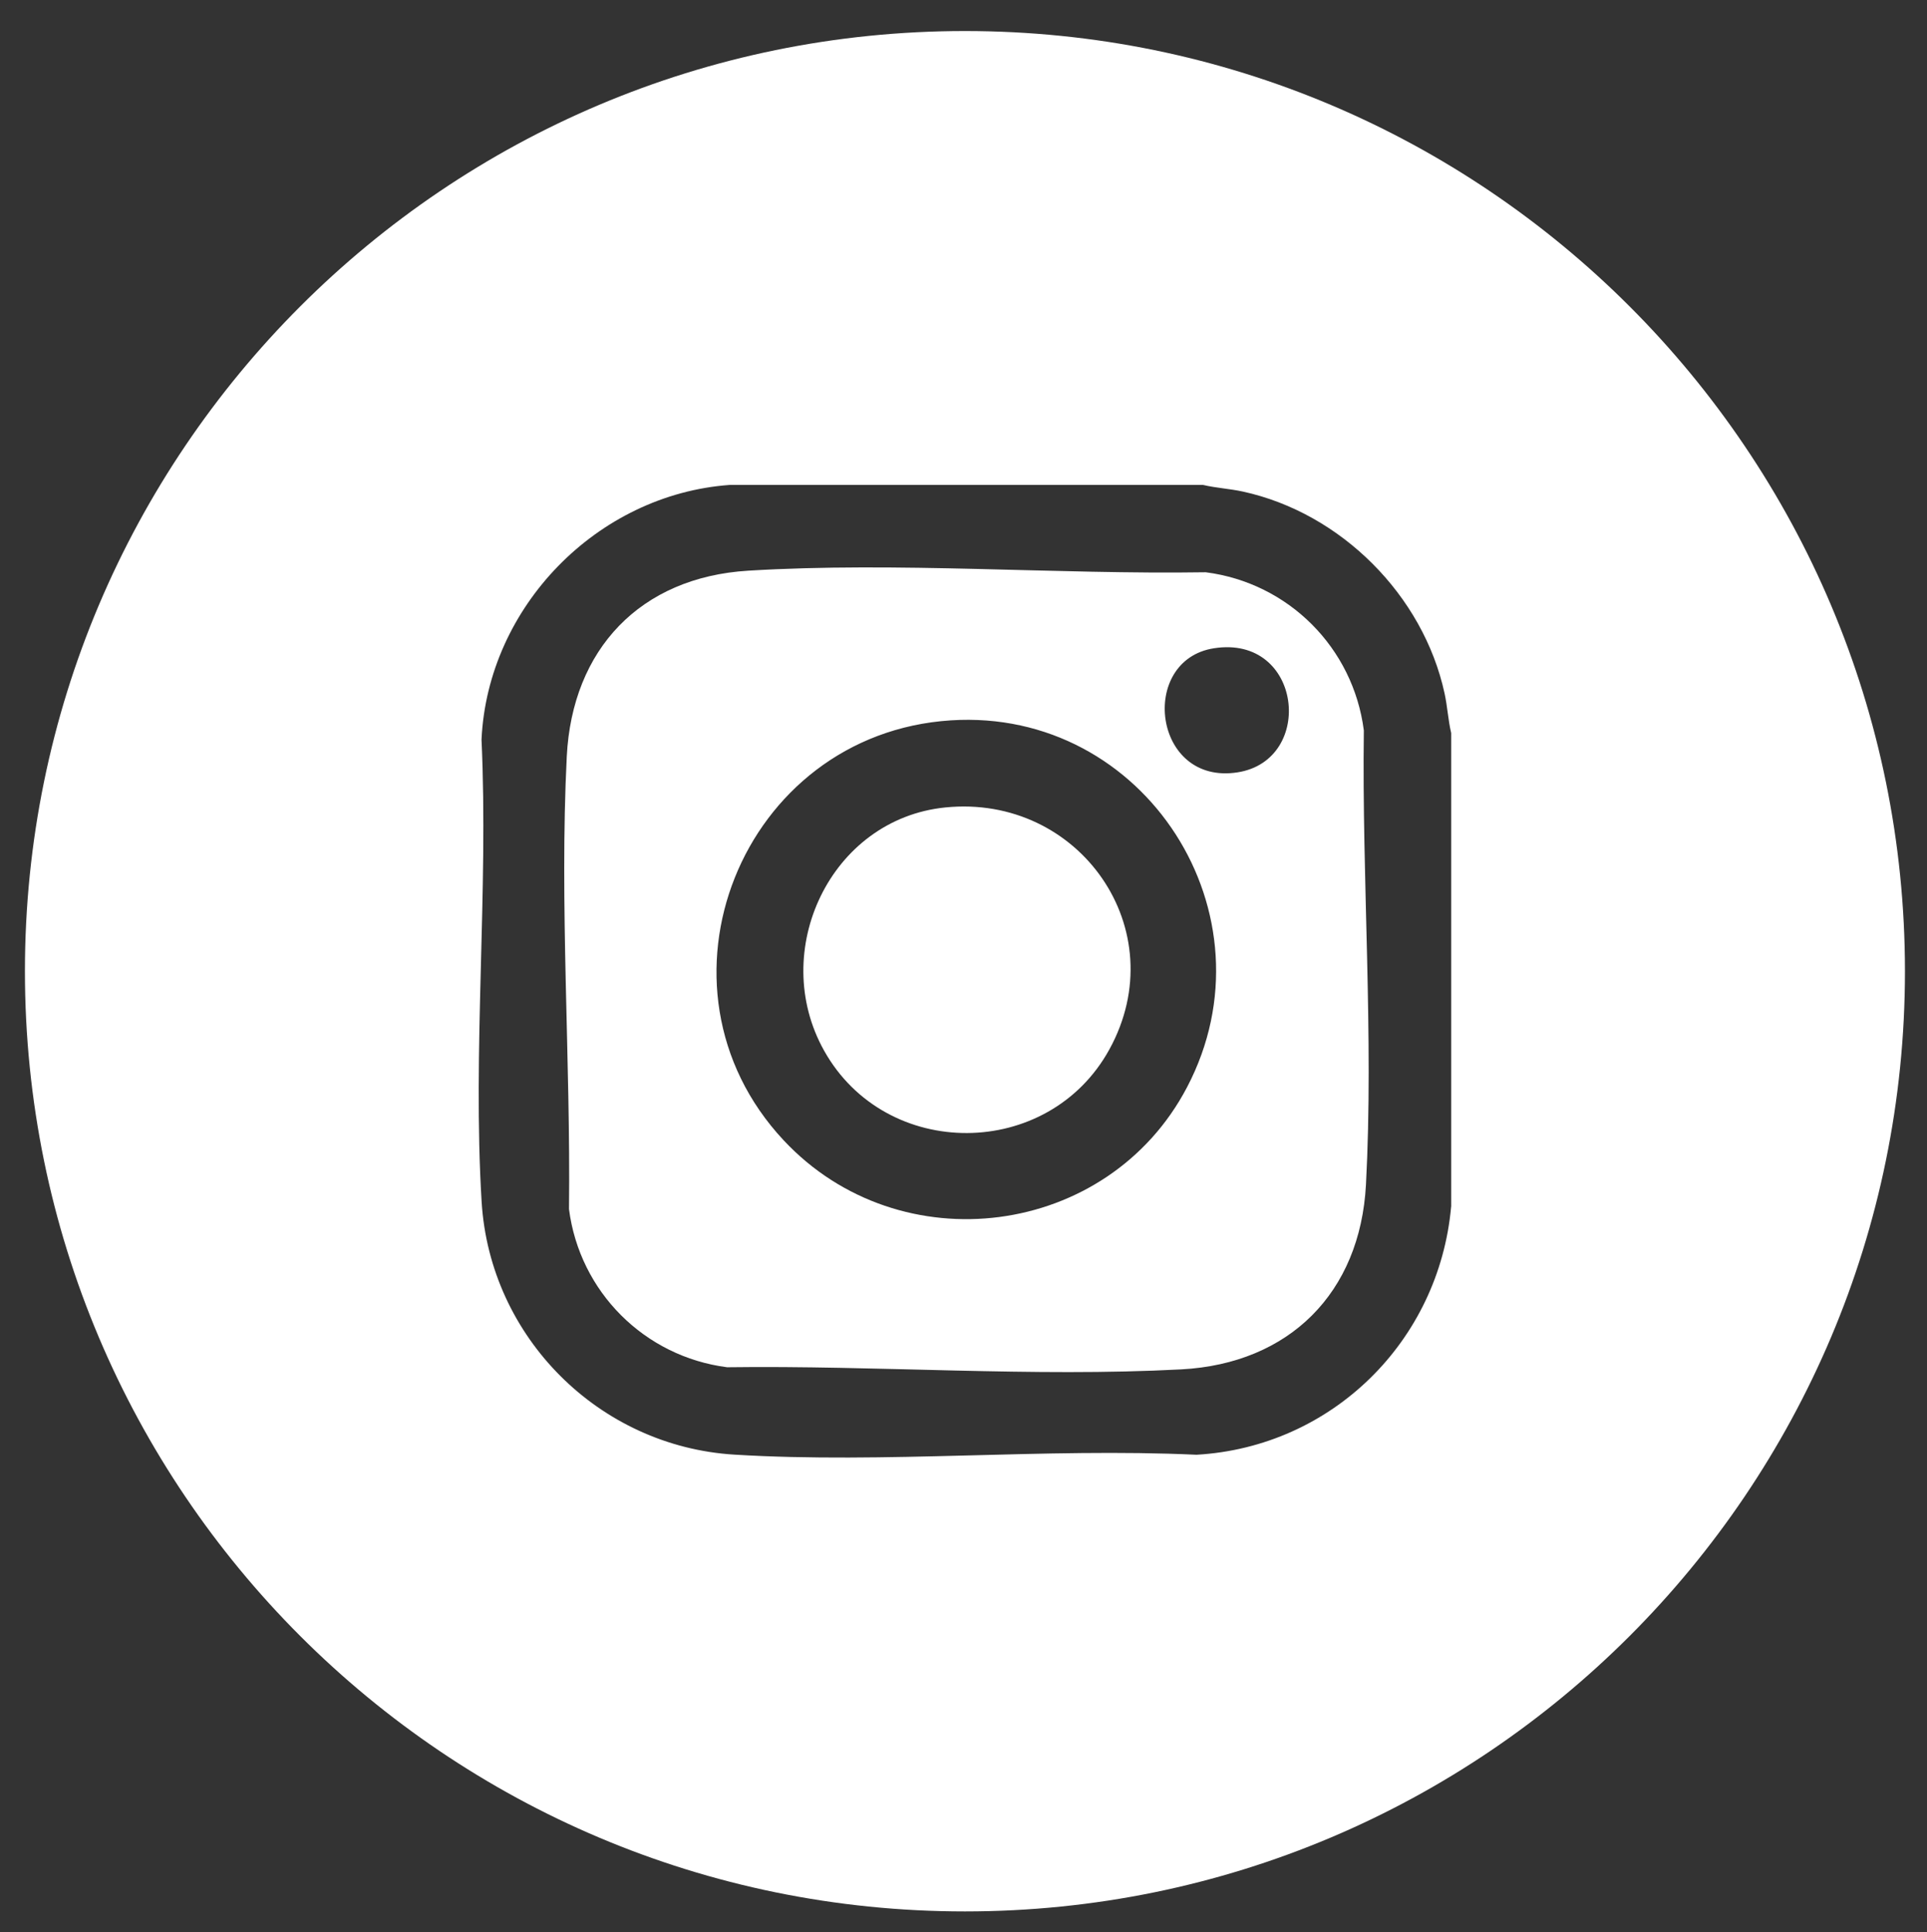
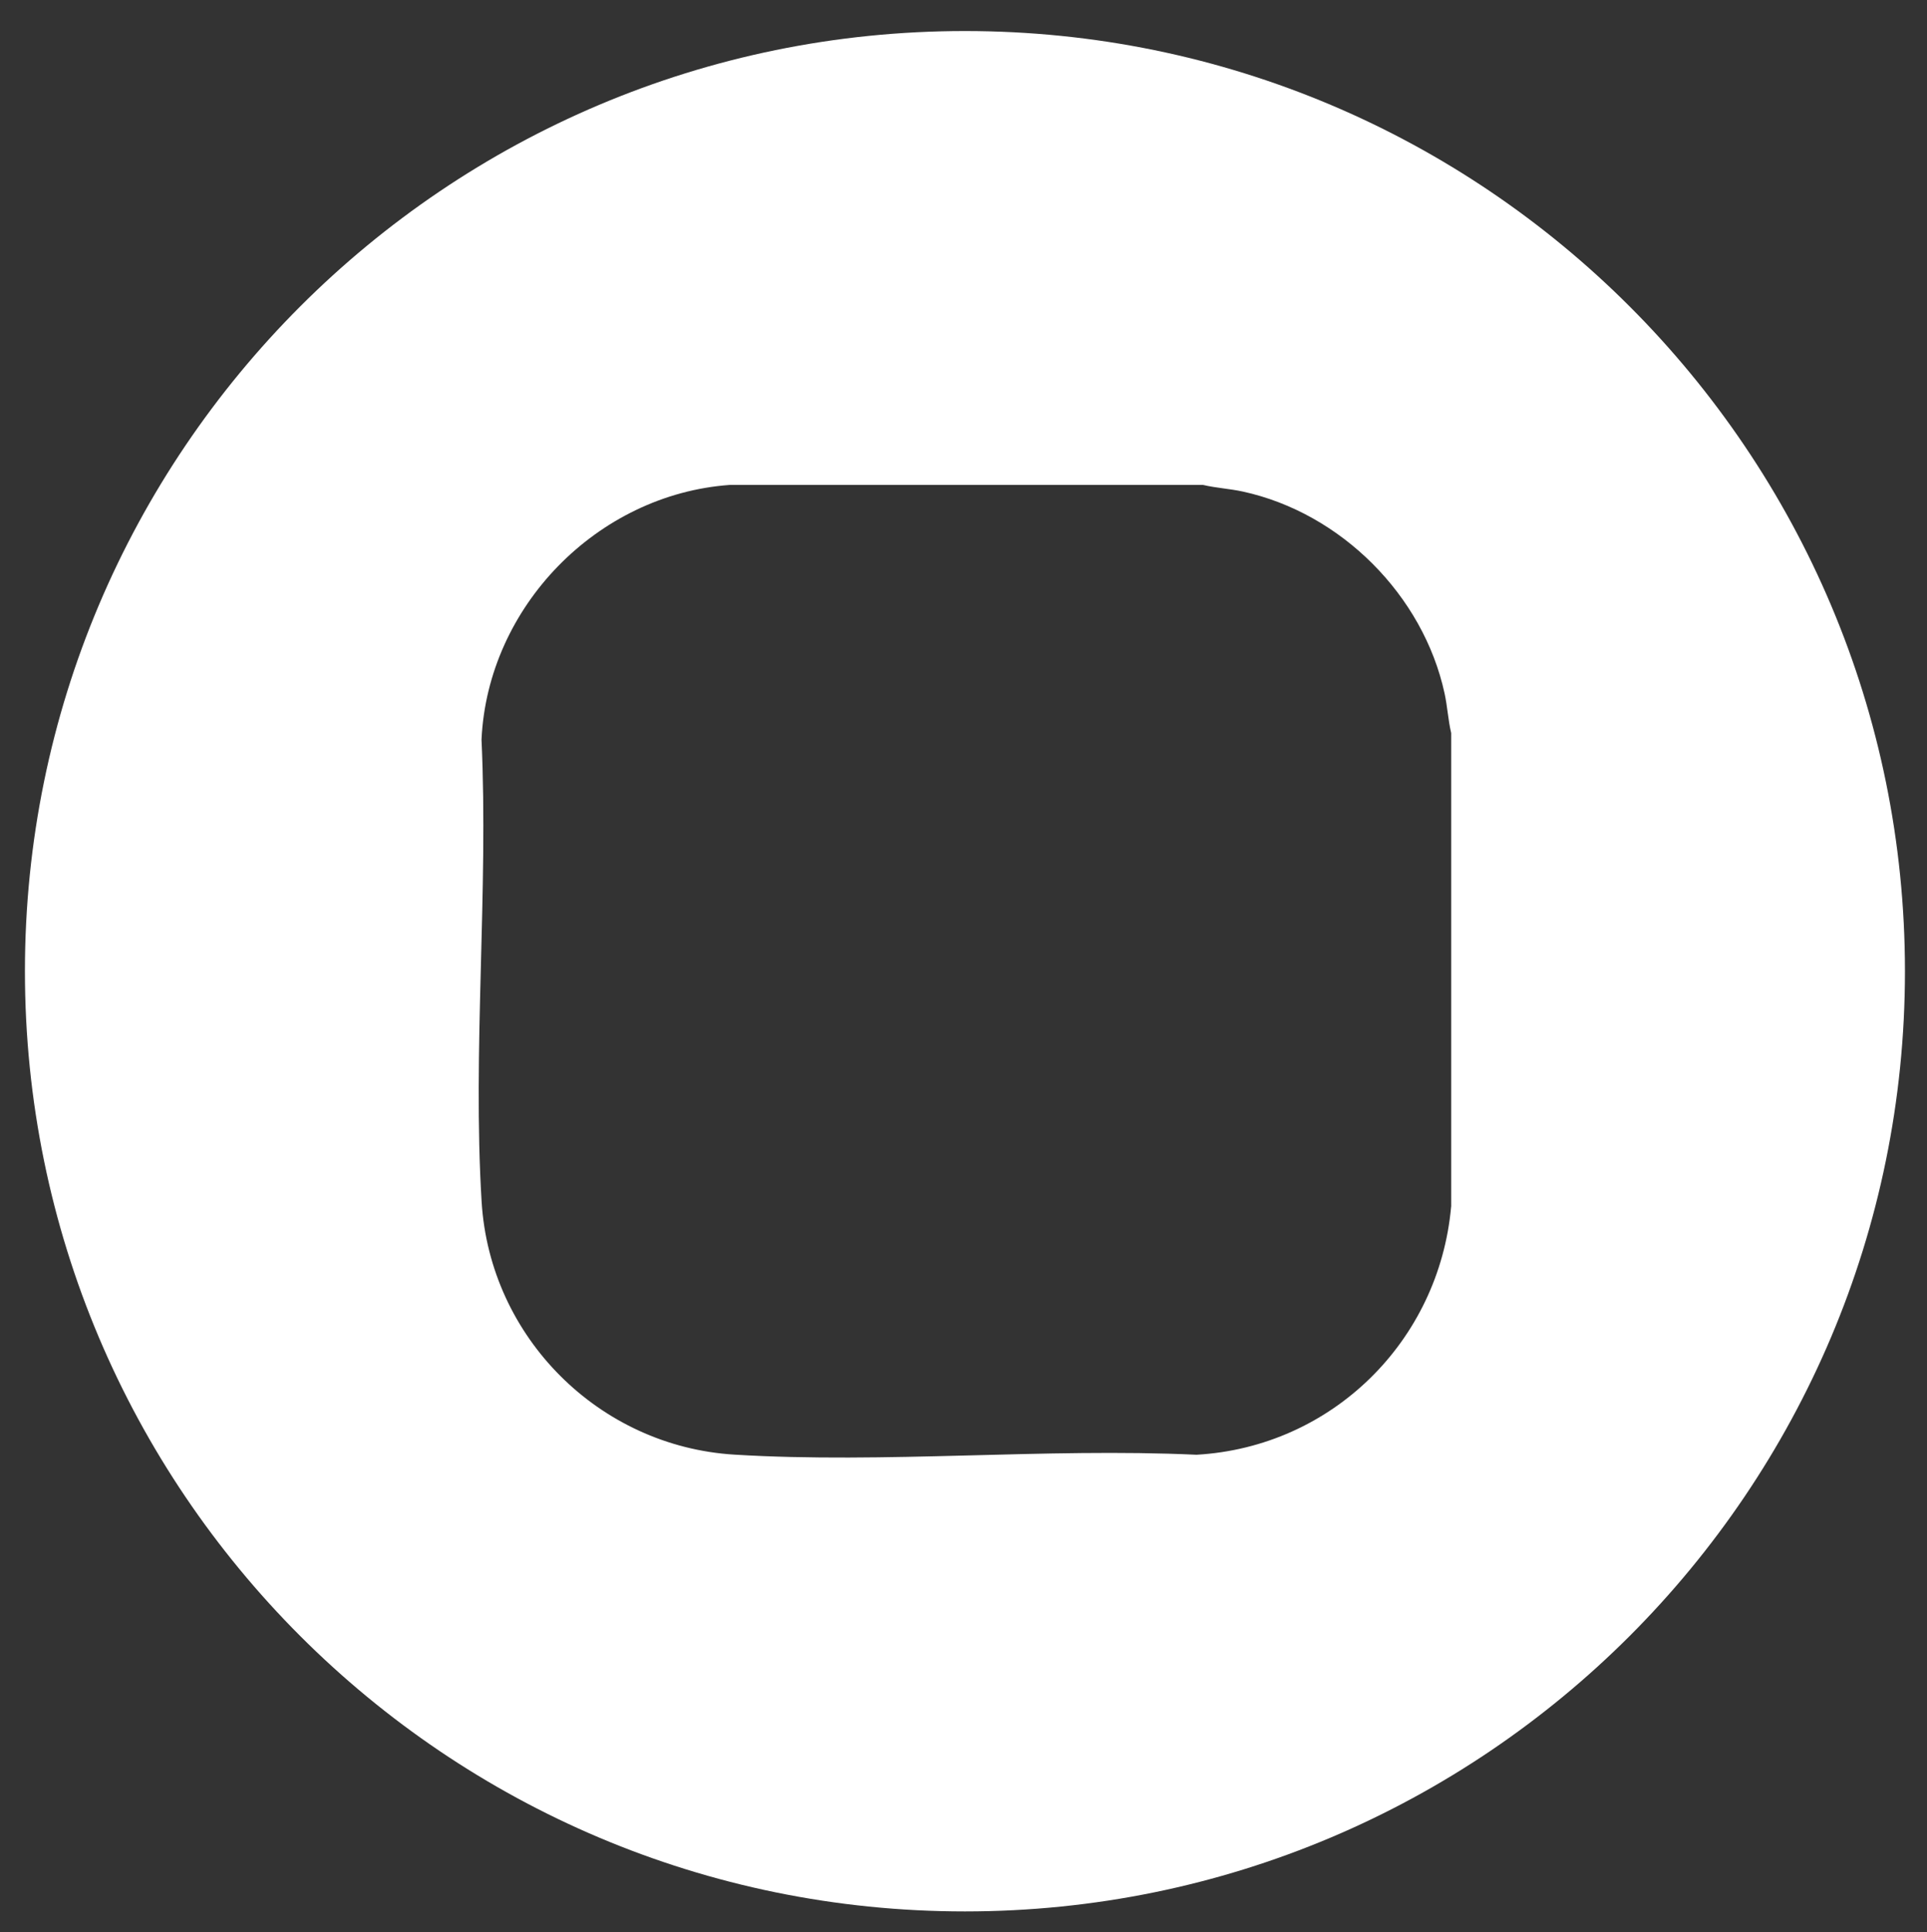
<svg xmlns="http://www.w3.org/2000/svg" id="Calque_1" version="1.1" viewBox="0 0 354.01 354.9">
  <rect x="0" y="0" width="354.01" height="354.9" fill="#333333" stroke="none" />
  <defs>
    <style>
      .st0 {
        fill: #fff;
      }
    </style>
  </defs>
-   <path class="st0" d="M221.5,105.11c-27.51.43-56.65-1.96-84.04-.29-19.83,1.21-32.35,14.43-33.34,34.15-1.36,27.2.73,55.83.41,83.11,1.95,15.19,13.86,27.1,29.05,29.05,27.36-.37,56.18,1.84,83.44.39,19.85-1.06,32.86-14.07,33.92-33.92,1.45-27.26-.76-56.08-.39-83.44-1.95-15.18-13.85-27.1-29.05-29.05ZM218.07,199.7c-14.53,27.71-52.74,32.6-74.11,9.74-26.41-28.26-7.74-74.66,30.72-77.13,35.71-2.29,60.01,35.71,43.39,67.39ZM227.37,141.86c-15.59,2.46-18.27-20.62-4.35-22.79,16.21-2.53,18.66,20.53,4.35,22.79Z" />
-   <path class="st0" d="M173.64,148.31c-21.08,2.14-32.48,26.38-22.25,44.66,11.35,20.3,41.23,20.15,52.42-.23,12.04-21.93-5.51-46.94-30.17-44.43Z" />
  <path class="st0" d="M177.27,5.7C81.89,5.7,4.58,83.01,4.58,178.39s77.32,172.69,172.69,172.69,172.69-77.32,172.69-172.69S272.64,5.7,177.27,5.7ZM266.59,221.61c-2.2,24.71-21.88,44.17-46.78,45.59-27.86-1.29-57.2,1.67-84.89-.02-24.88-1.52-44.92-21.56-46.44-46.44-1.69-27.69,1.27-57.03-.02-84.89,1.12-24.39,21.24-45.02,45.59-46.78h86.97c2.41.57,4.88.69,7.31,1.22,18.01,3.92,33.13,19.04,37.05,37.05.53,2.42.65,4.9,1.22,7.31v86.97Z" />
</svg>